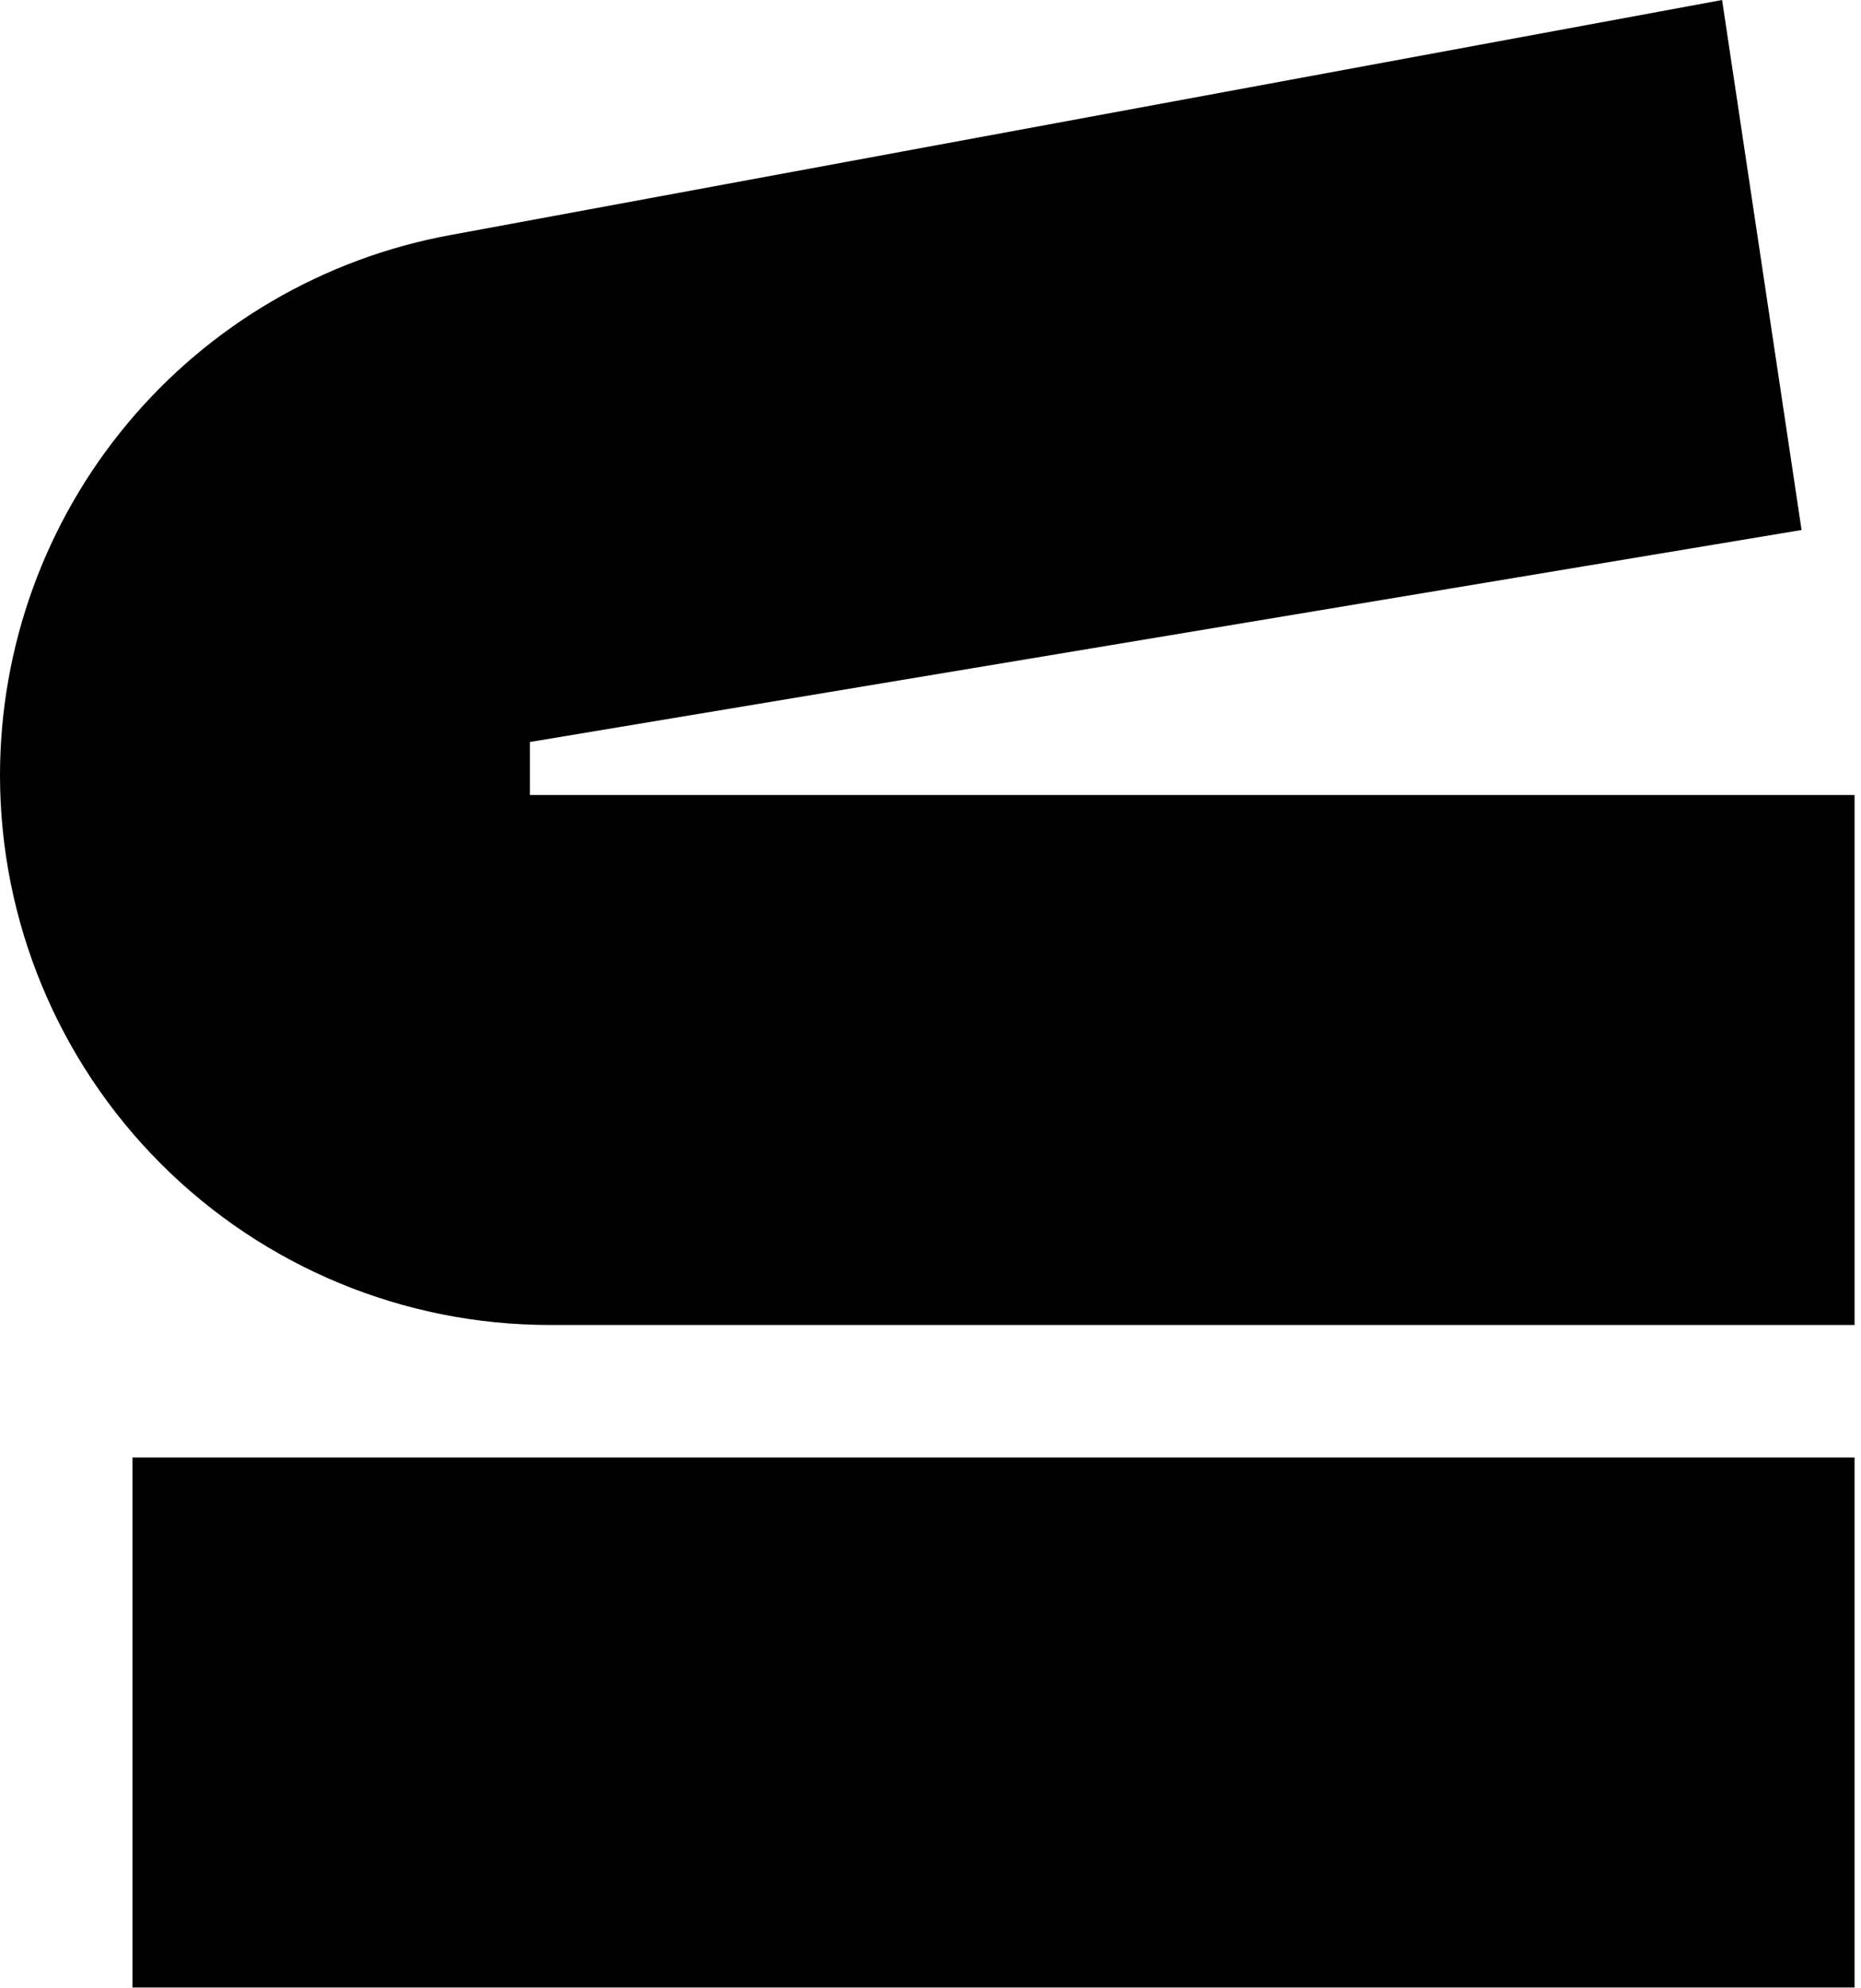
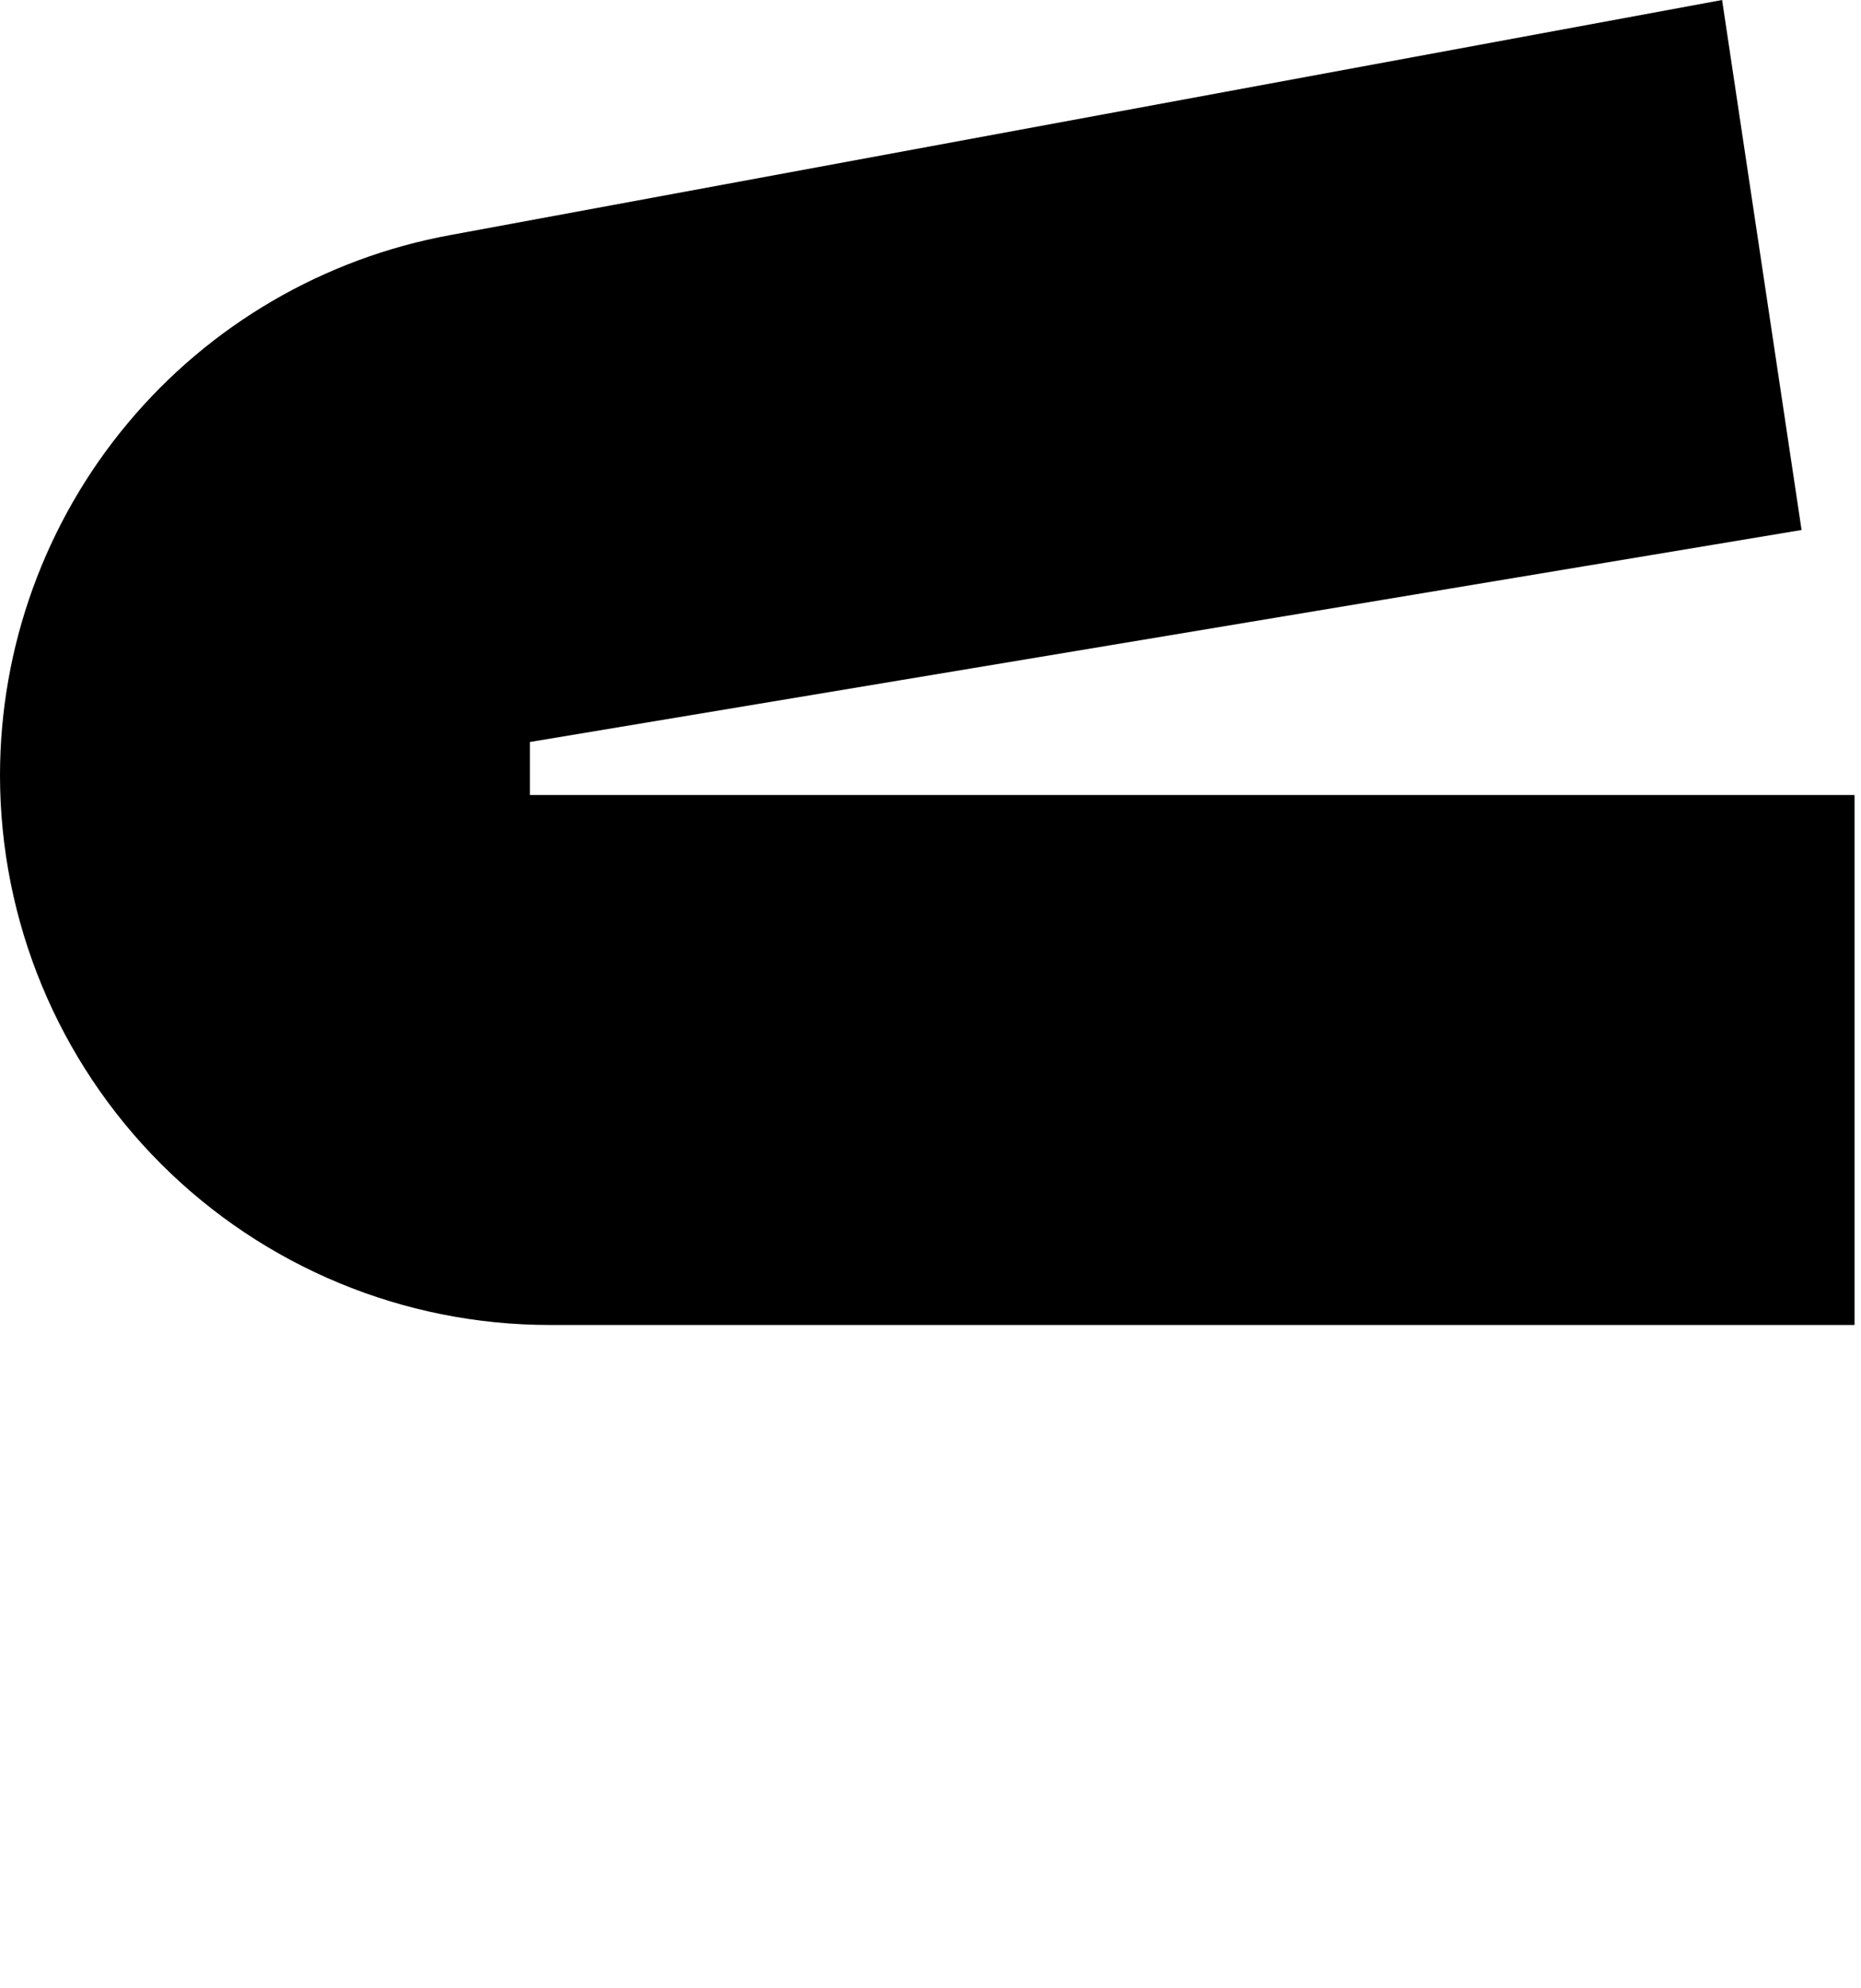
<svg xmlns="http://www.w3.org/2000/svg" width="221" height="236" viewBox="0 0 221 236" fill="none">
-   <path d="M220.235 173.043H15.73V235.967H220.235V173.043Z" fill="black" />
  <path d="M62.924 94.387V88.094L213.943 62.924L204.504 0L53.486 27.907C38.474 30.653 24.899 38.576 15.127 50.298C5.354 62.02 0.001 76.797 0 92.058C0.008 109.362 6.886 125.954 19.122 138.19C31.357 150.425 47.949 157.303 65.253 157.311H220.236V94.387H62.924Z" fill="black" />
</svg>